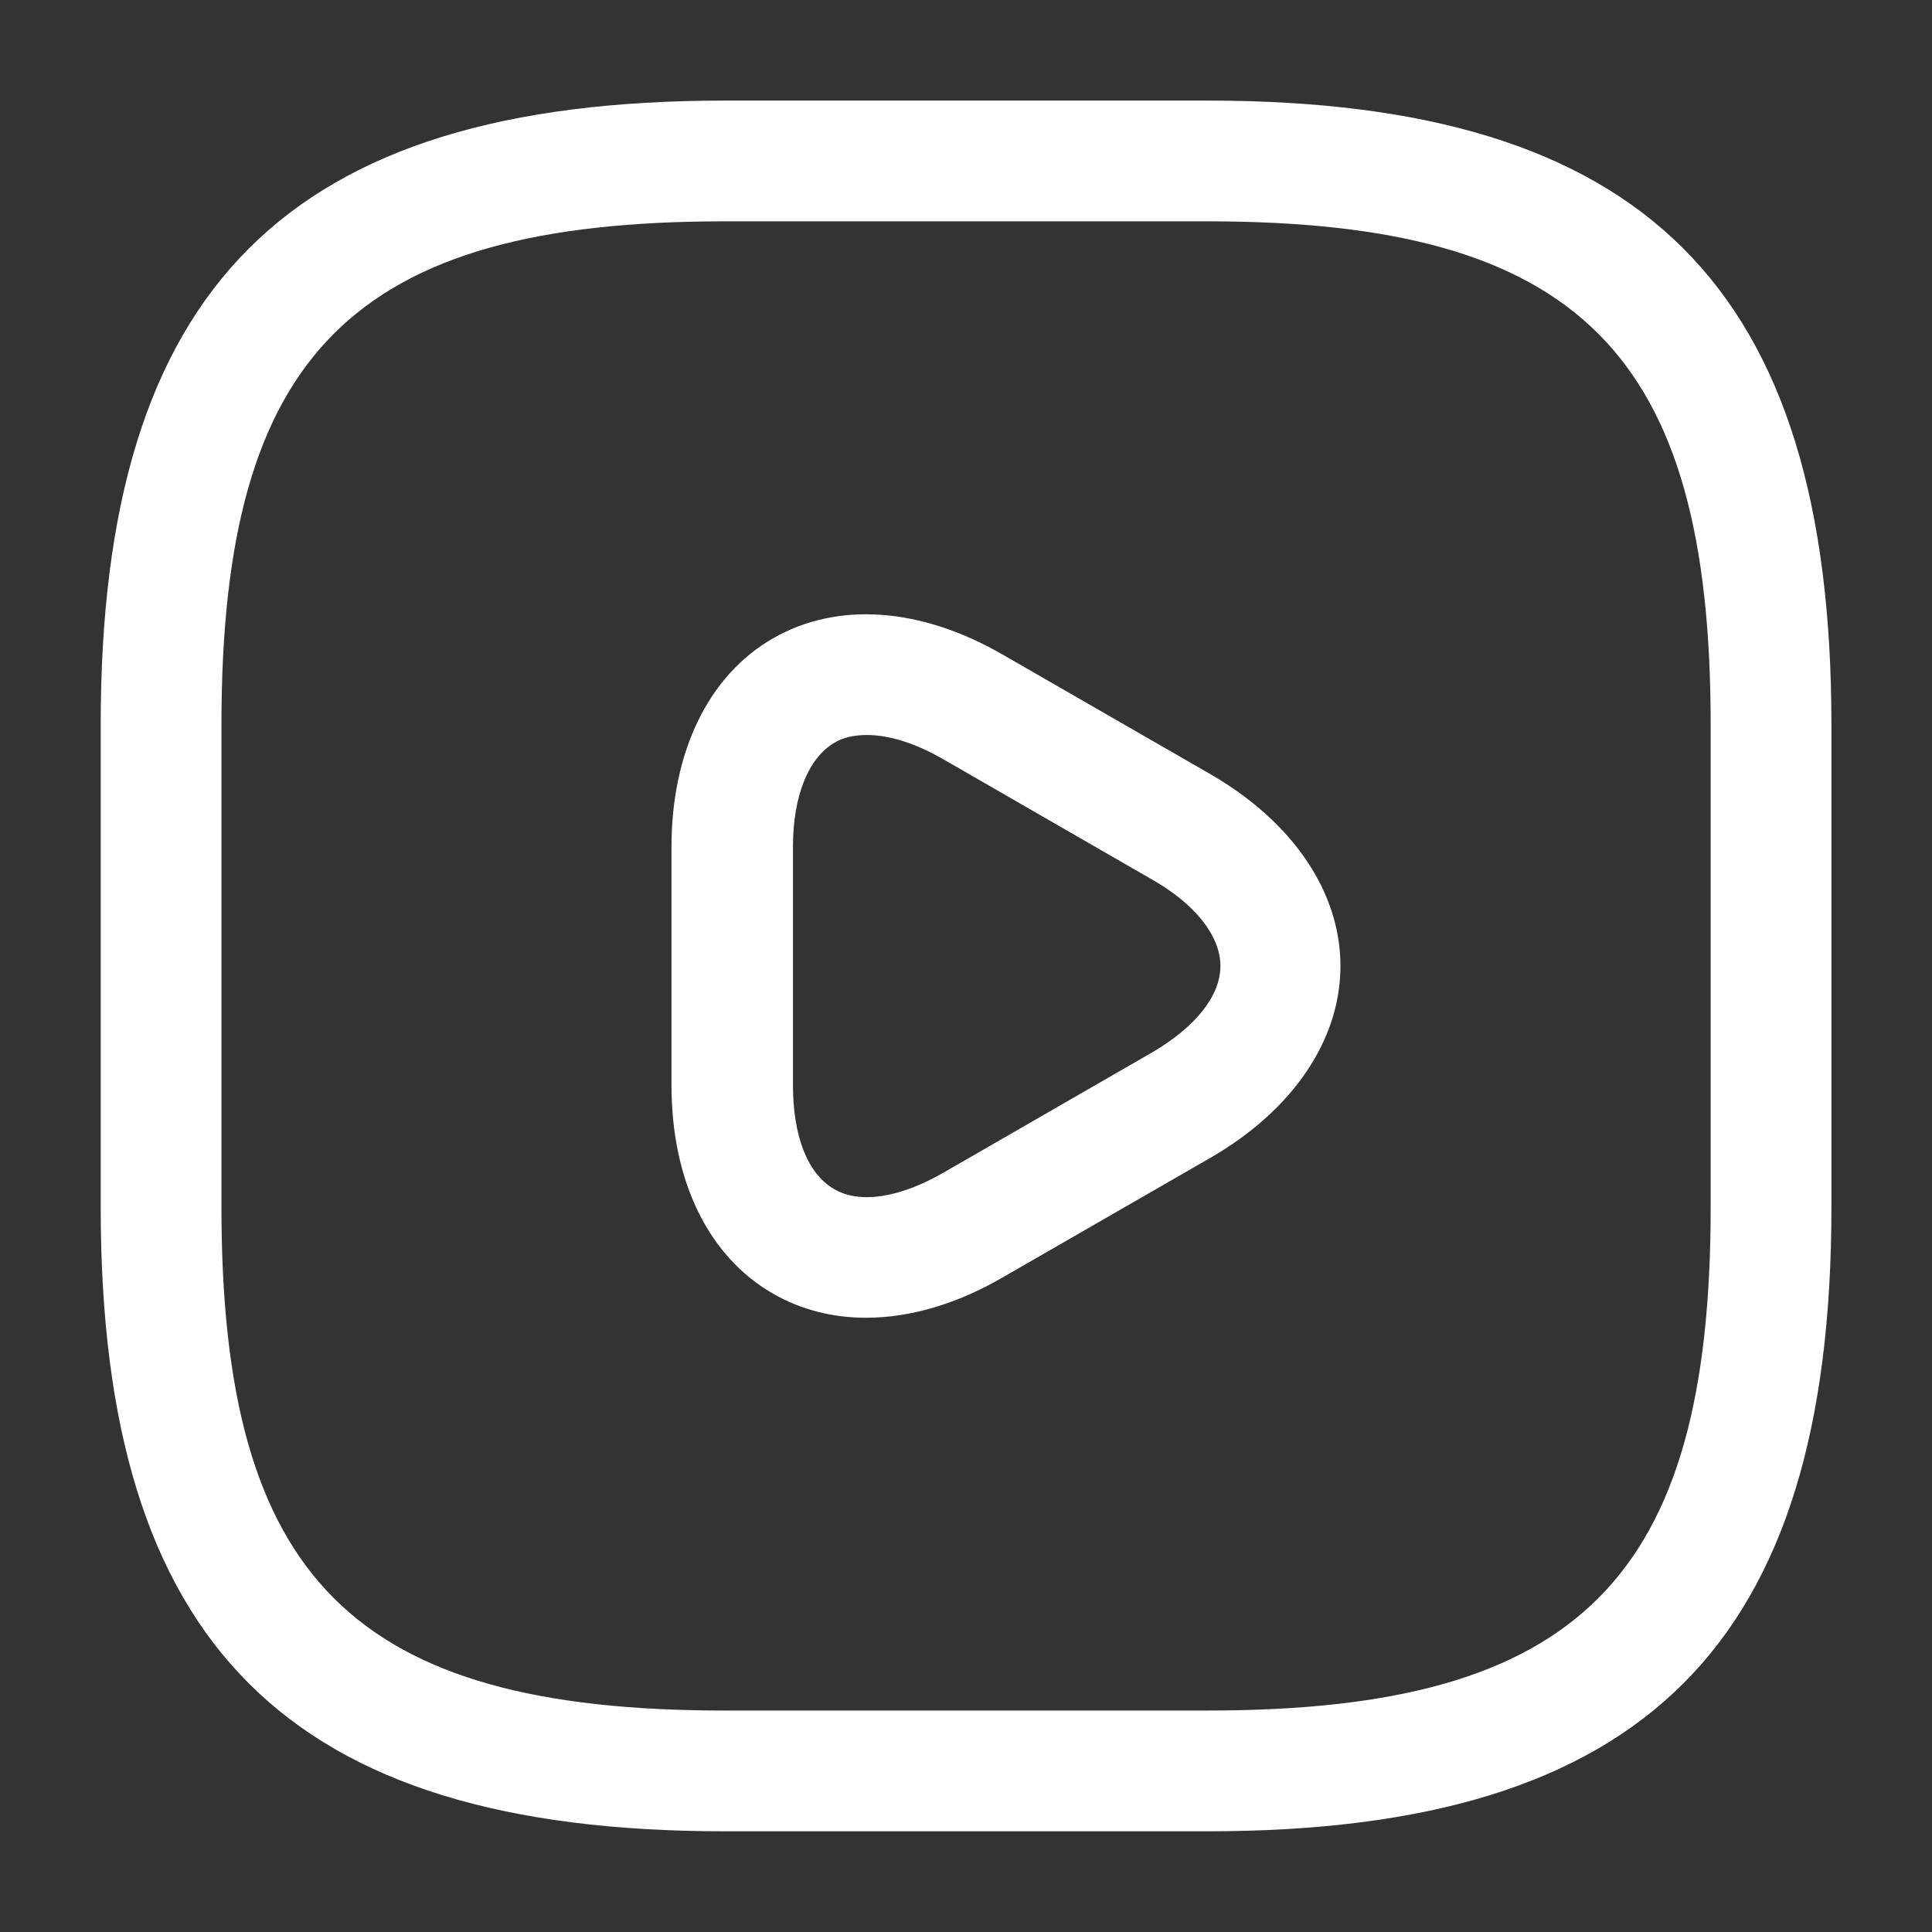
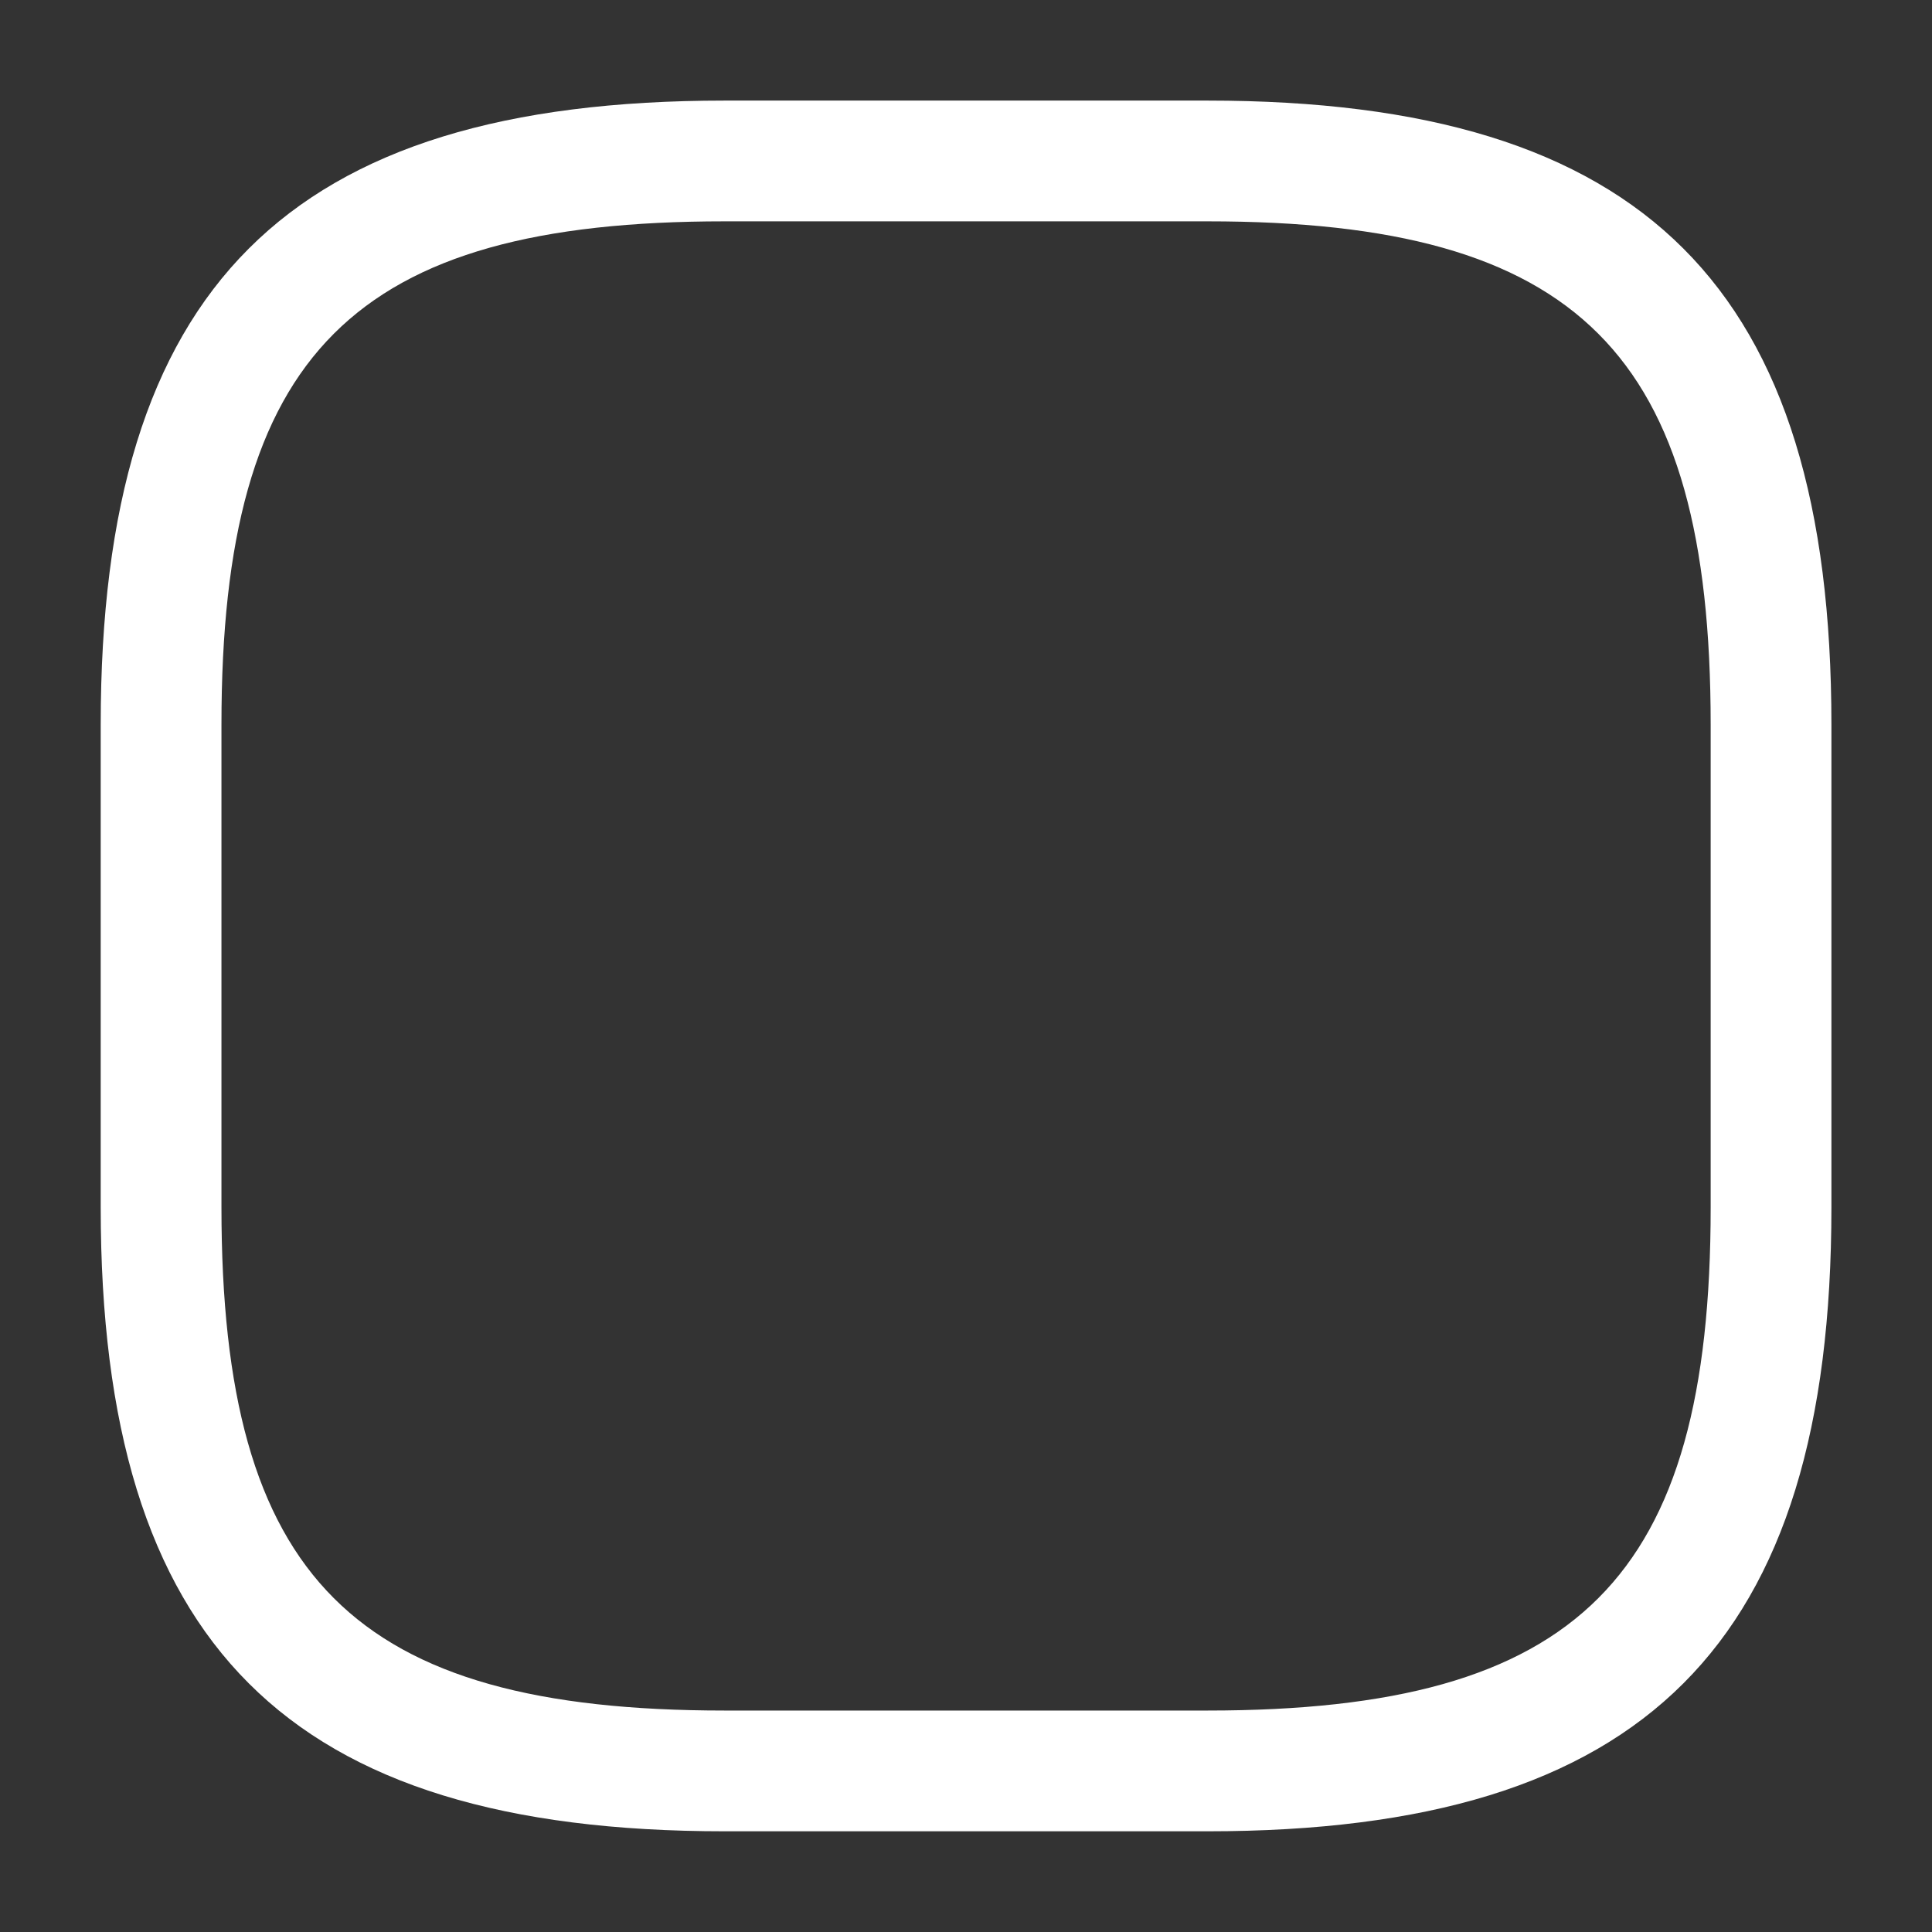
<svg xmlns="http://www.w3.org/2000/svg" width="16" height="16" viewBox="0 0 16 16" fill="none">
  <rect x="0" y="0" width="16" height="16" fill="#333333" stroke="none" />
  <path d="M10.001 15.166H6.001C2.381 15.166 0.834 13.62 0.834 10V6C0.834 2.38 2.381 0.833 6.001 0.833H10.001C13.621 0.833 15.167 2.38 15.167 6V10C15.167 13.62 13.621 15.166 10.001 15.166ZM6.001 1.833C2.927 1.833 1.834 2.926 1.834 6V10C1.834 13.073 2.927 14.166 6.001 14.166H10.001C13.074 14.166 14.167 13.073 14.167 10V6C14.167 2.926 13.074 1.833 10.001 1.833H6.001Z" fill="white" />
-   <path d="M7.174 10.913C6.894 10.913 6.634 10.847 6.401 10.713C5.867 10.406 5.561 9.78 5.561 8.987V7.013C5.561 6.227 5.867 5.593 6.401 5.287C6.934 4.98 7.627 5.027 8.314 5.427L10.027 6.413C10.707 6.807 11.101 7.387 11.101 8C11.101 8.613 10.707 9.193 10.027 9.587L8.314 10.573C7.927 10.8 7.534 10.913 7.174 10.913ZM7.181 6.087C7.074 6.087 6.981 6.107 6.907 6.153C6.694 6.28 6.567 6.593 6.567 7.013V8.987C6.567 9.407 6.687 9.72 6.907 9.847C7.121 9.973 7.454 9.92 7.821 9.707L9.534 8.72C9.901 8.507 10.107 8.247 10.107 8C10.107 7.753 9.901 7.487 9.534 7.28L7.821 6.293C7.581 6.153 7.361 6.087 7.181 6.087Z" fill="white" />
</svg>